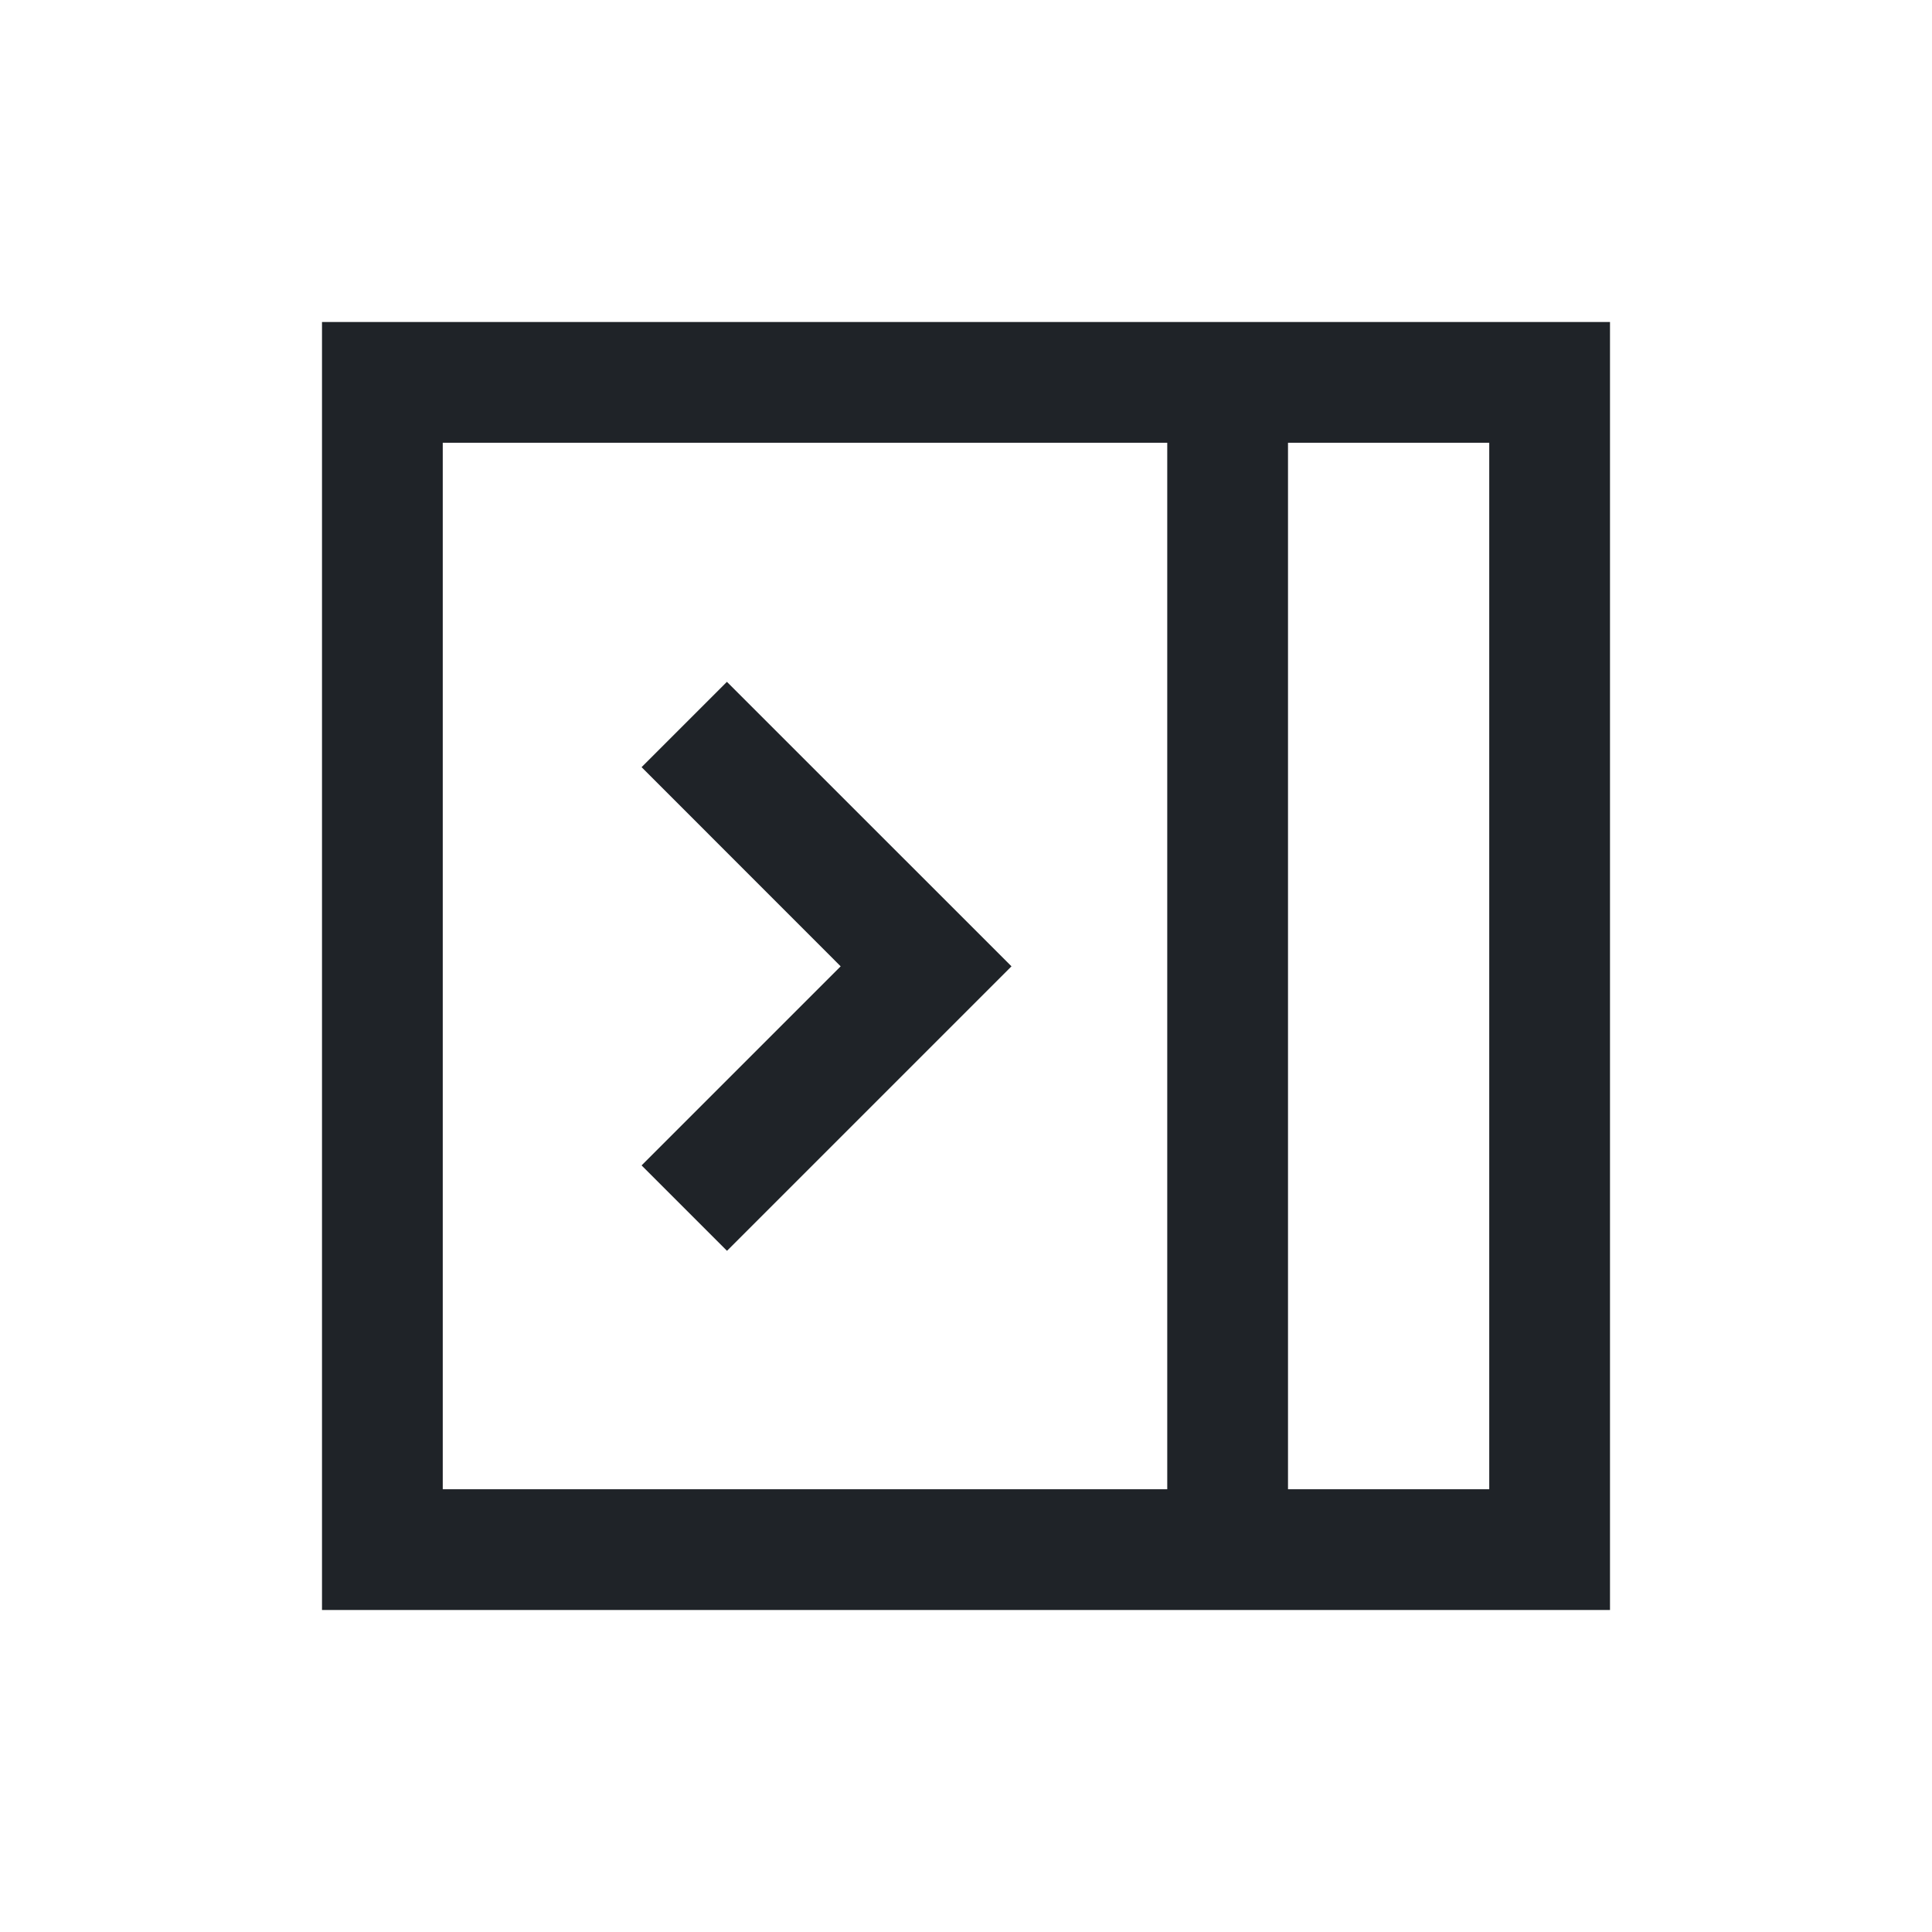
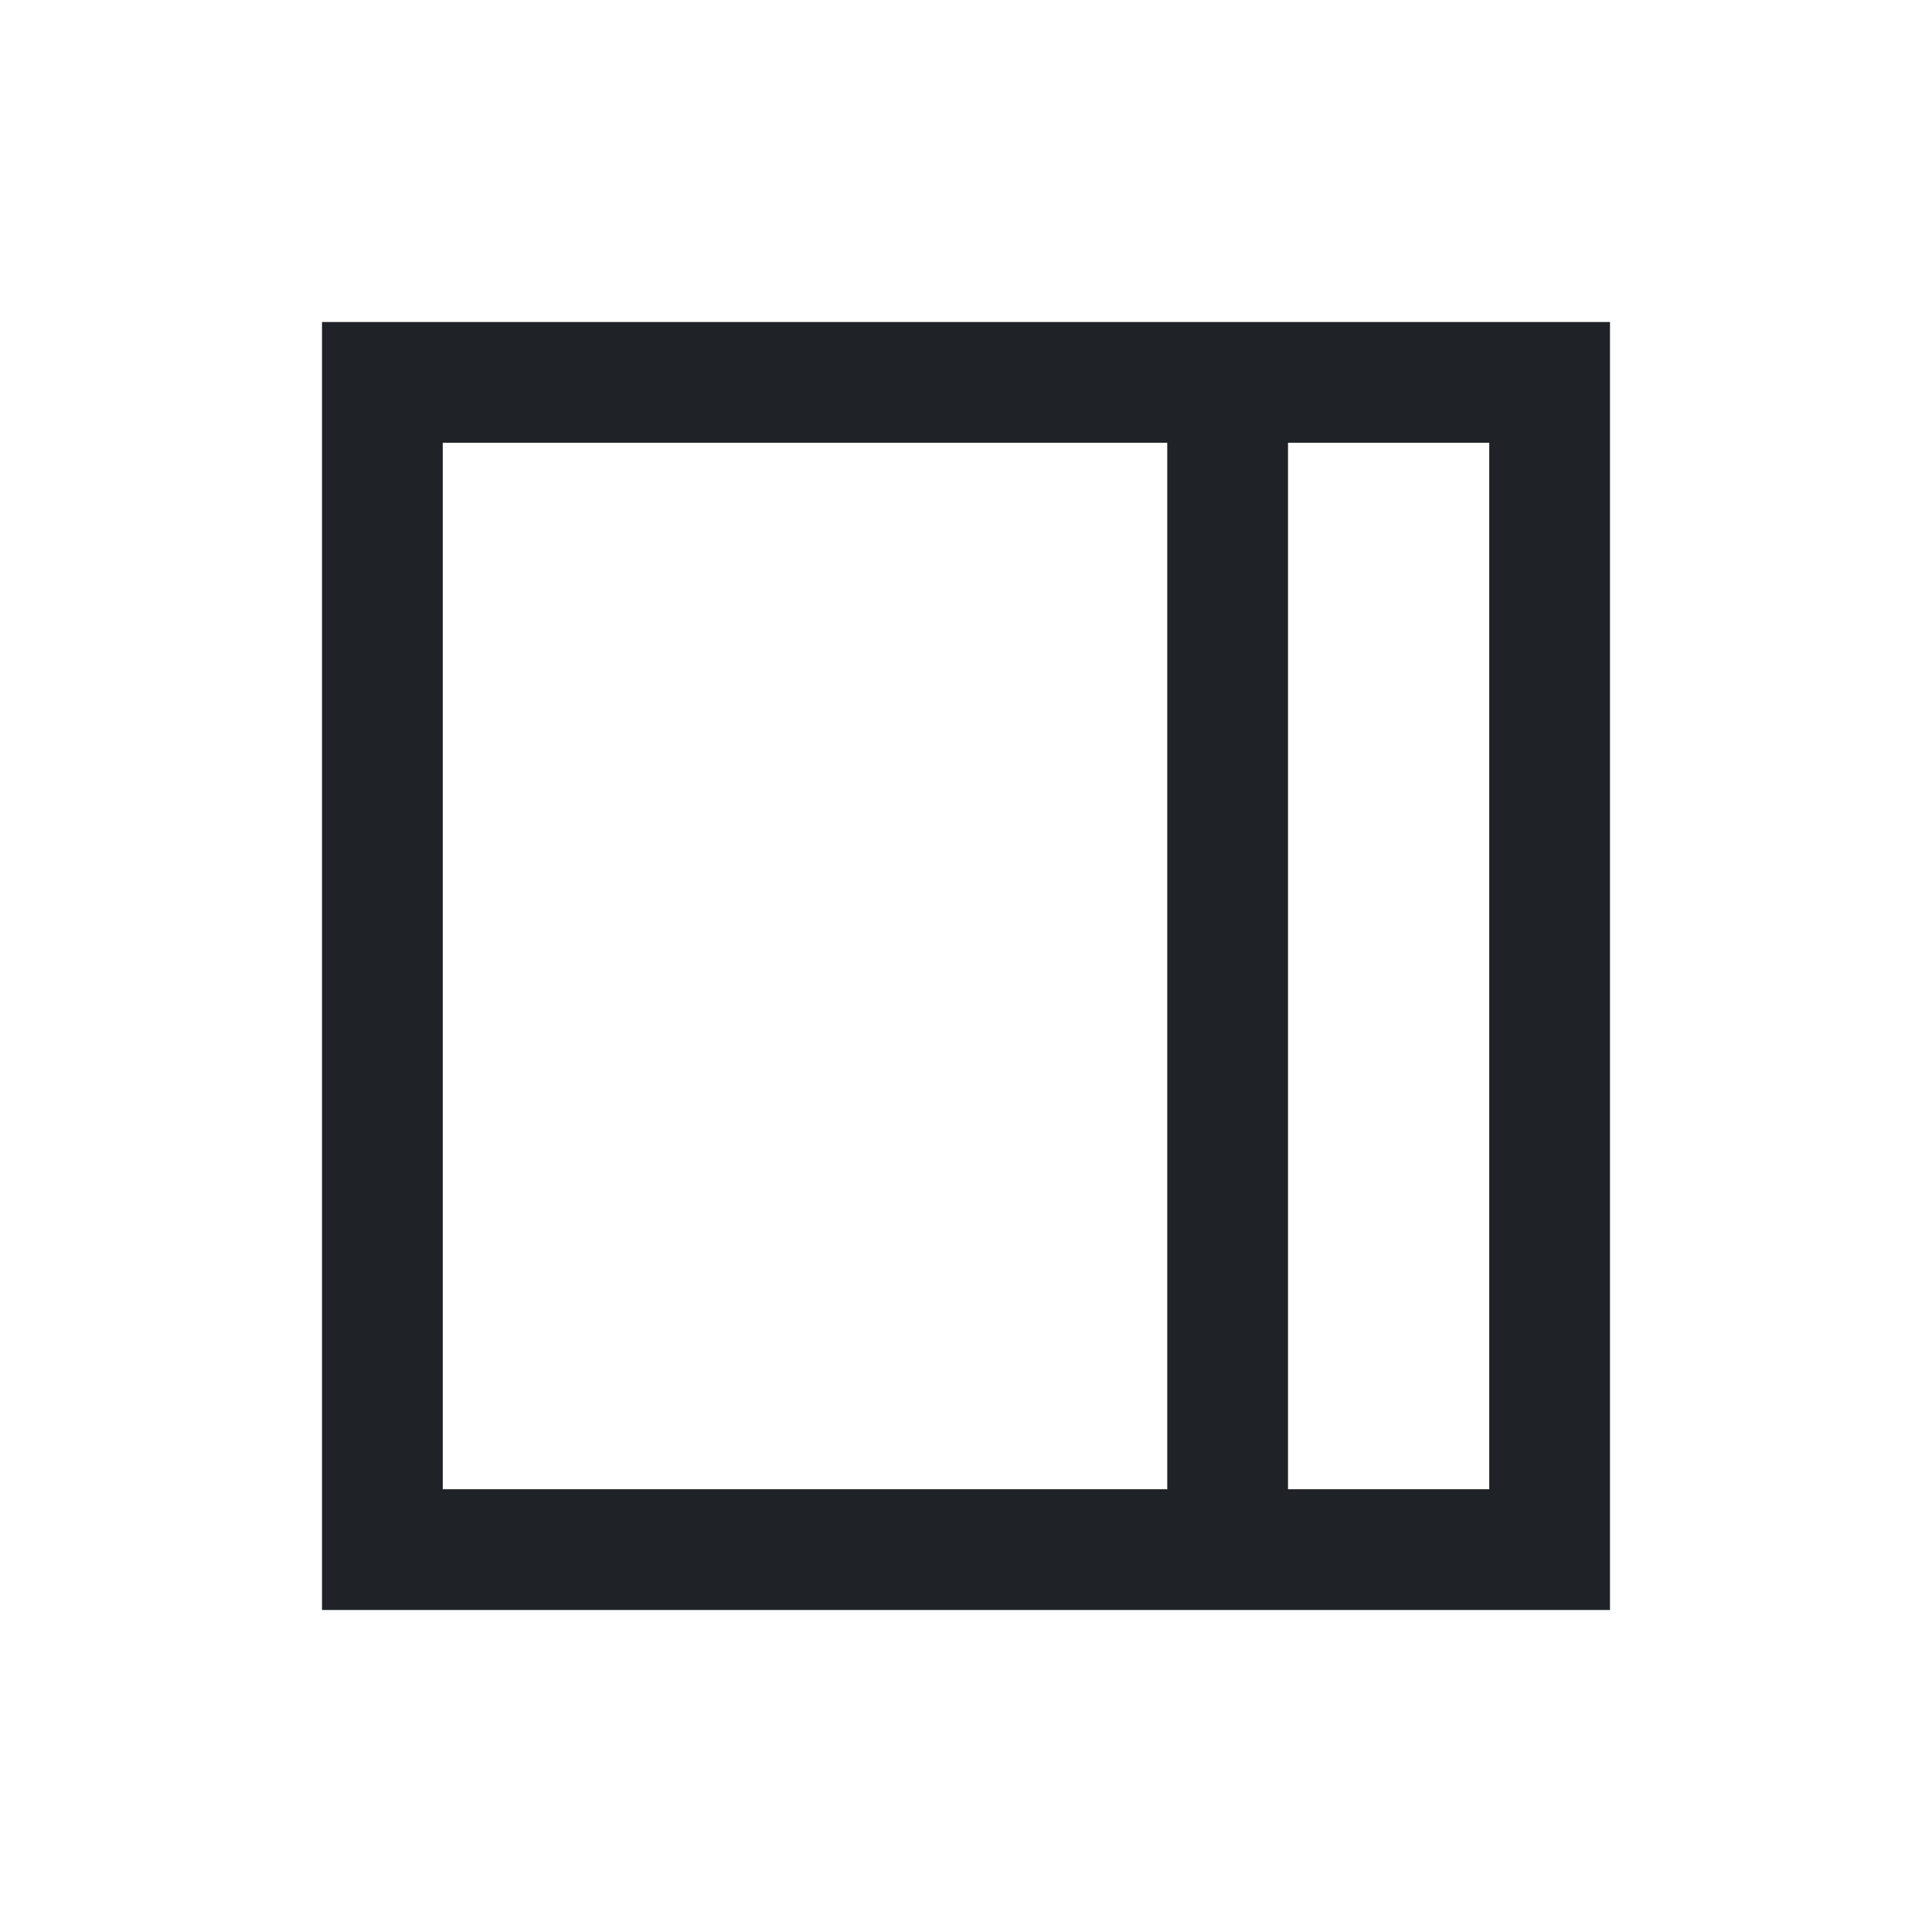
<svg xmlns="http://www.w3.org/2000/svg" width="800px" height="800px" viewBox="0 0 24 24" fill="none">
  <path fill-rule="evenodd" clip-rule="evenodd" d="M20 20V4H4V20H20ZM18.5 18.5H16V5.5H18.5V18.5ZM14.5 5.5V18.5H5.5V5.5H14.5Z" fill="#1F2328" />
-   <path fill-rule="evenodd" clip-rule="evenodd" d="M10.443 12.004L7.97 9.53L9.03 8.47L12.565 12.004L9.031 15.538L7.97 14.477L10.443 12.004Z" fill="#1F2328" />
</svg>